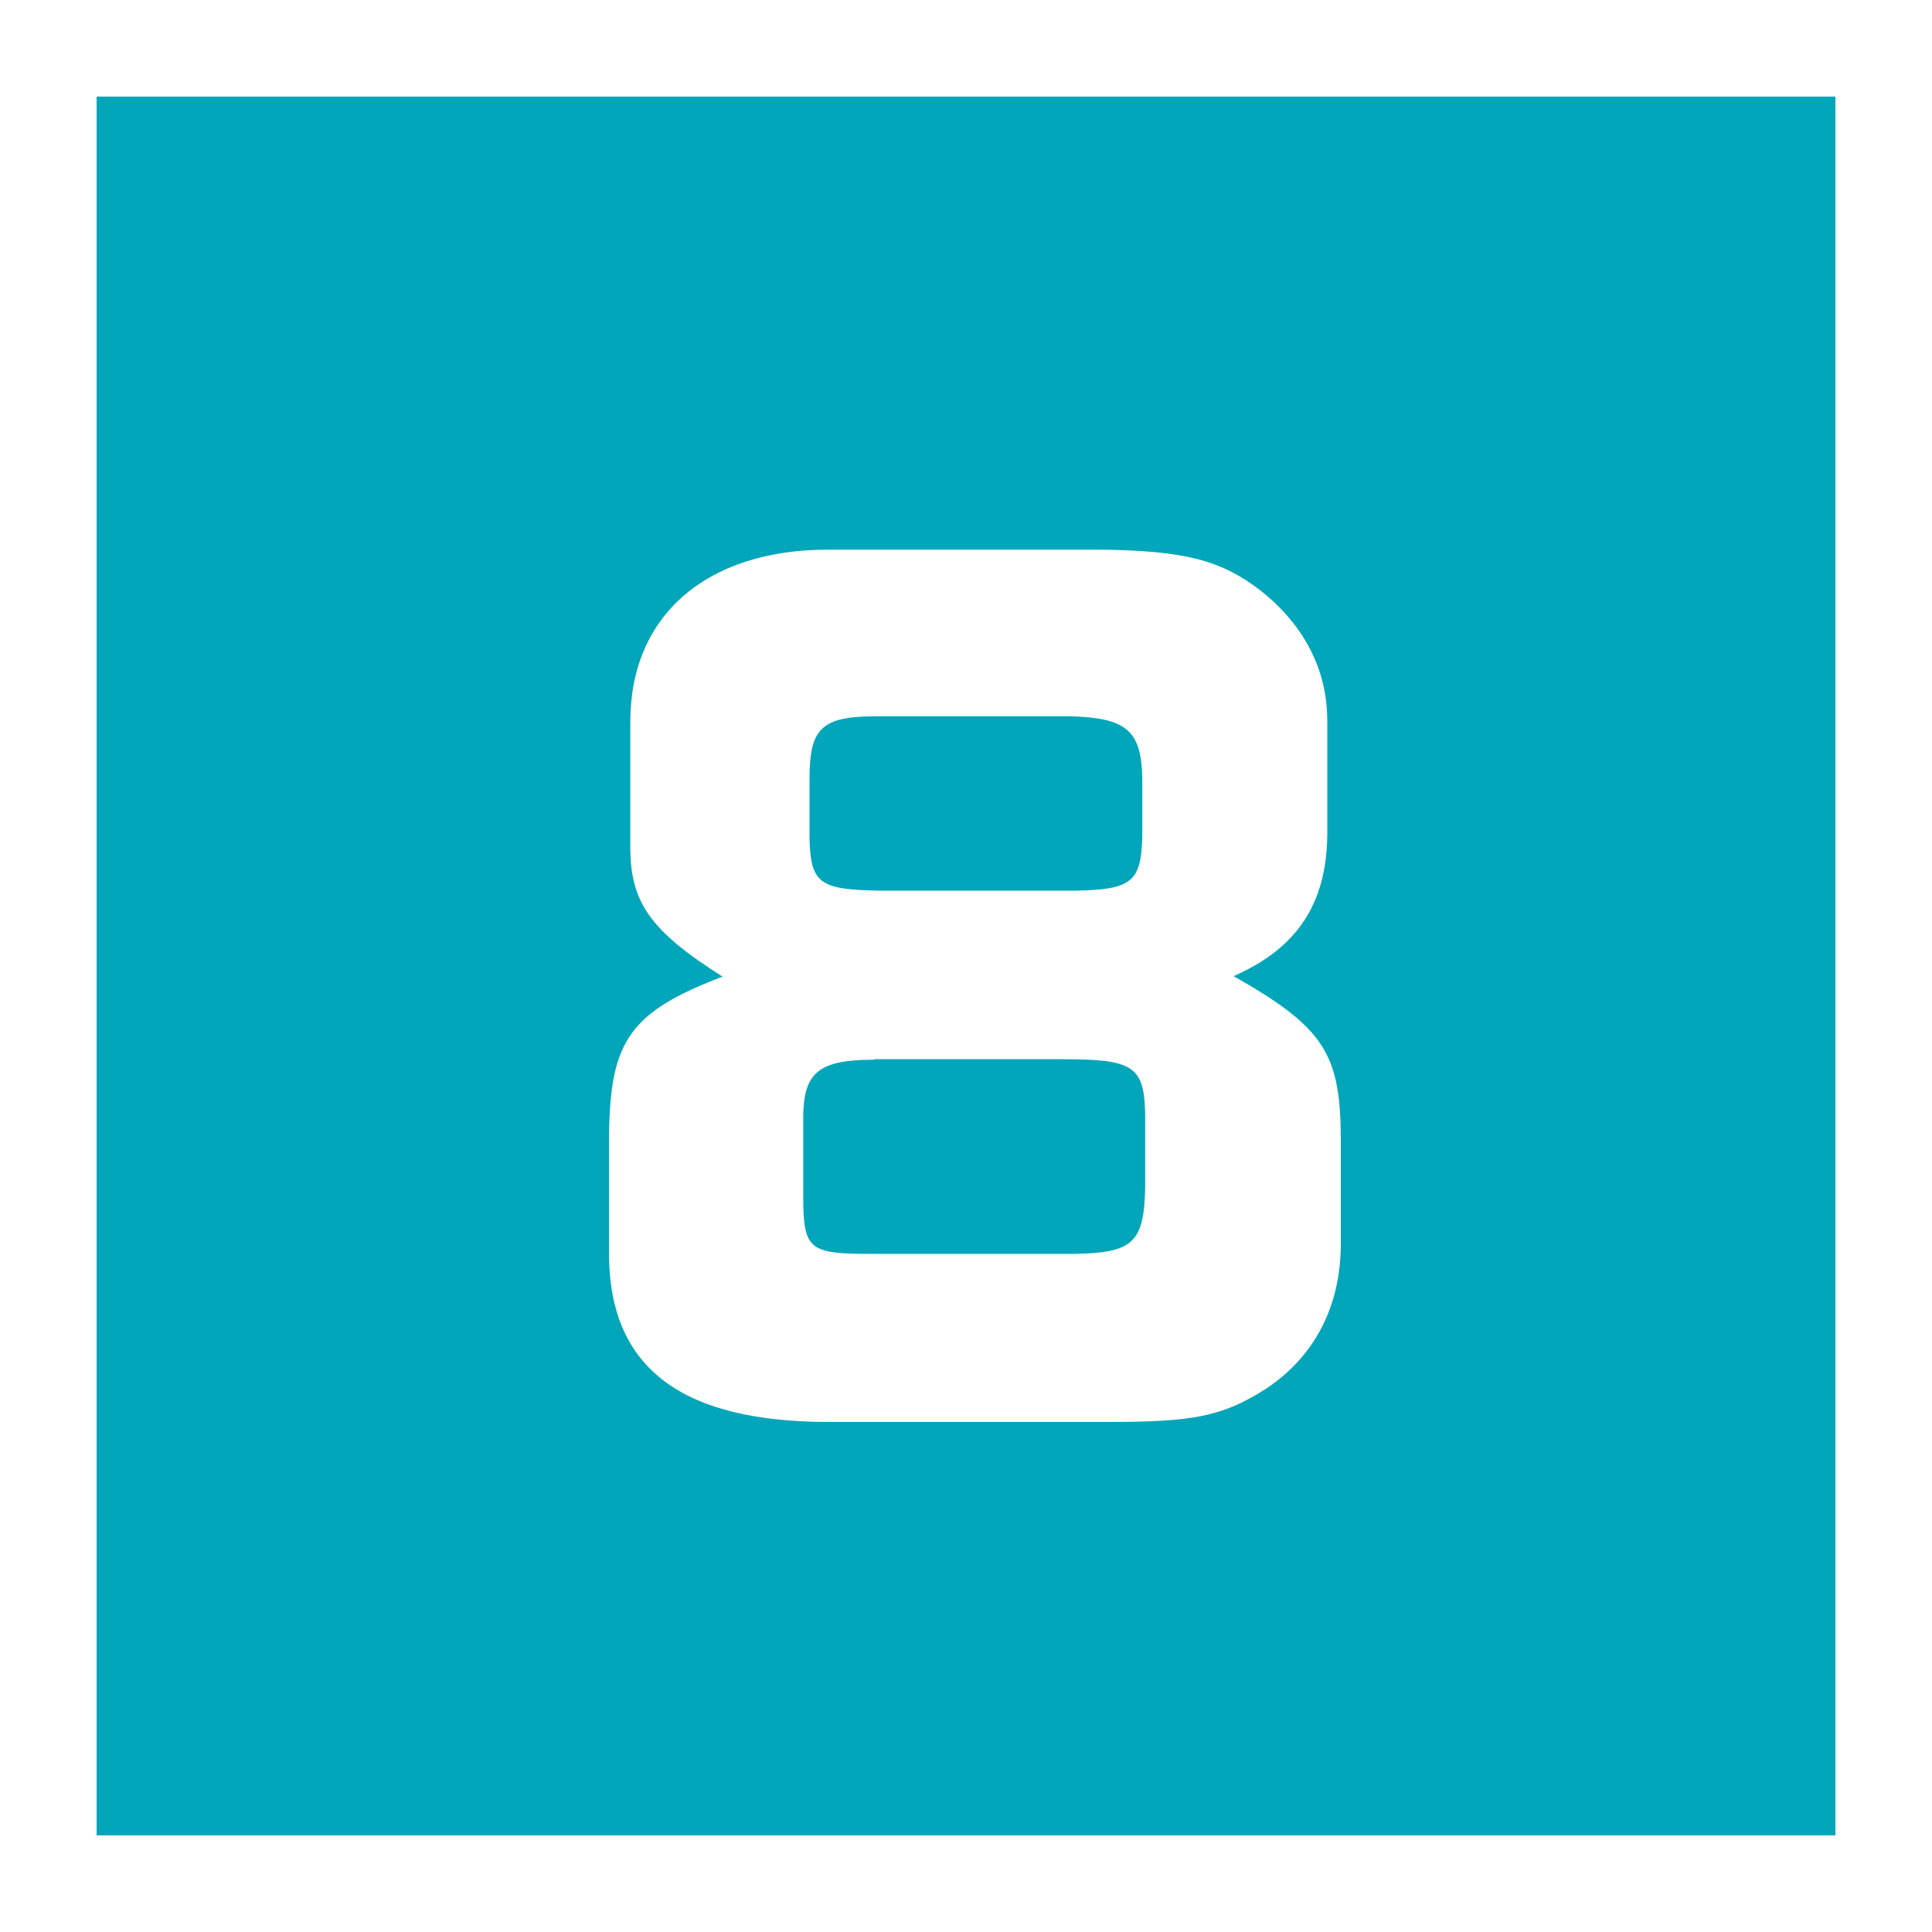
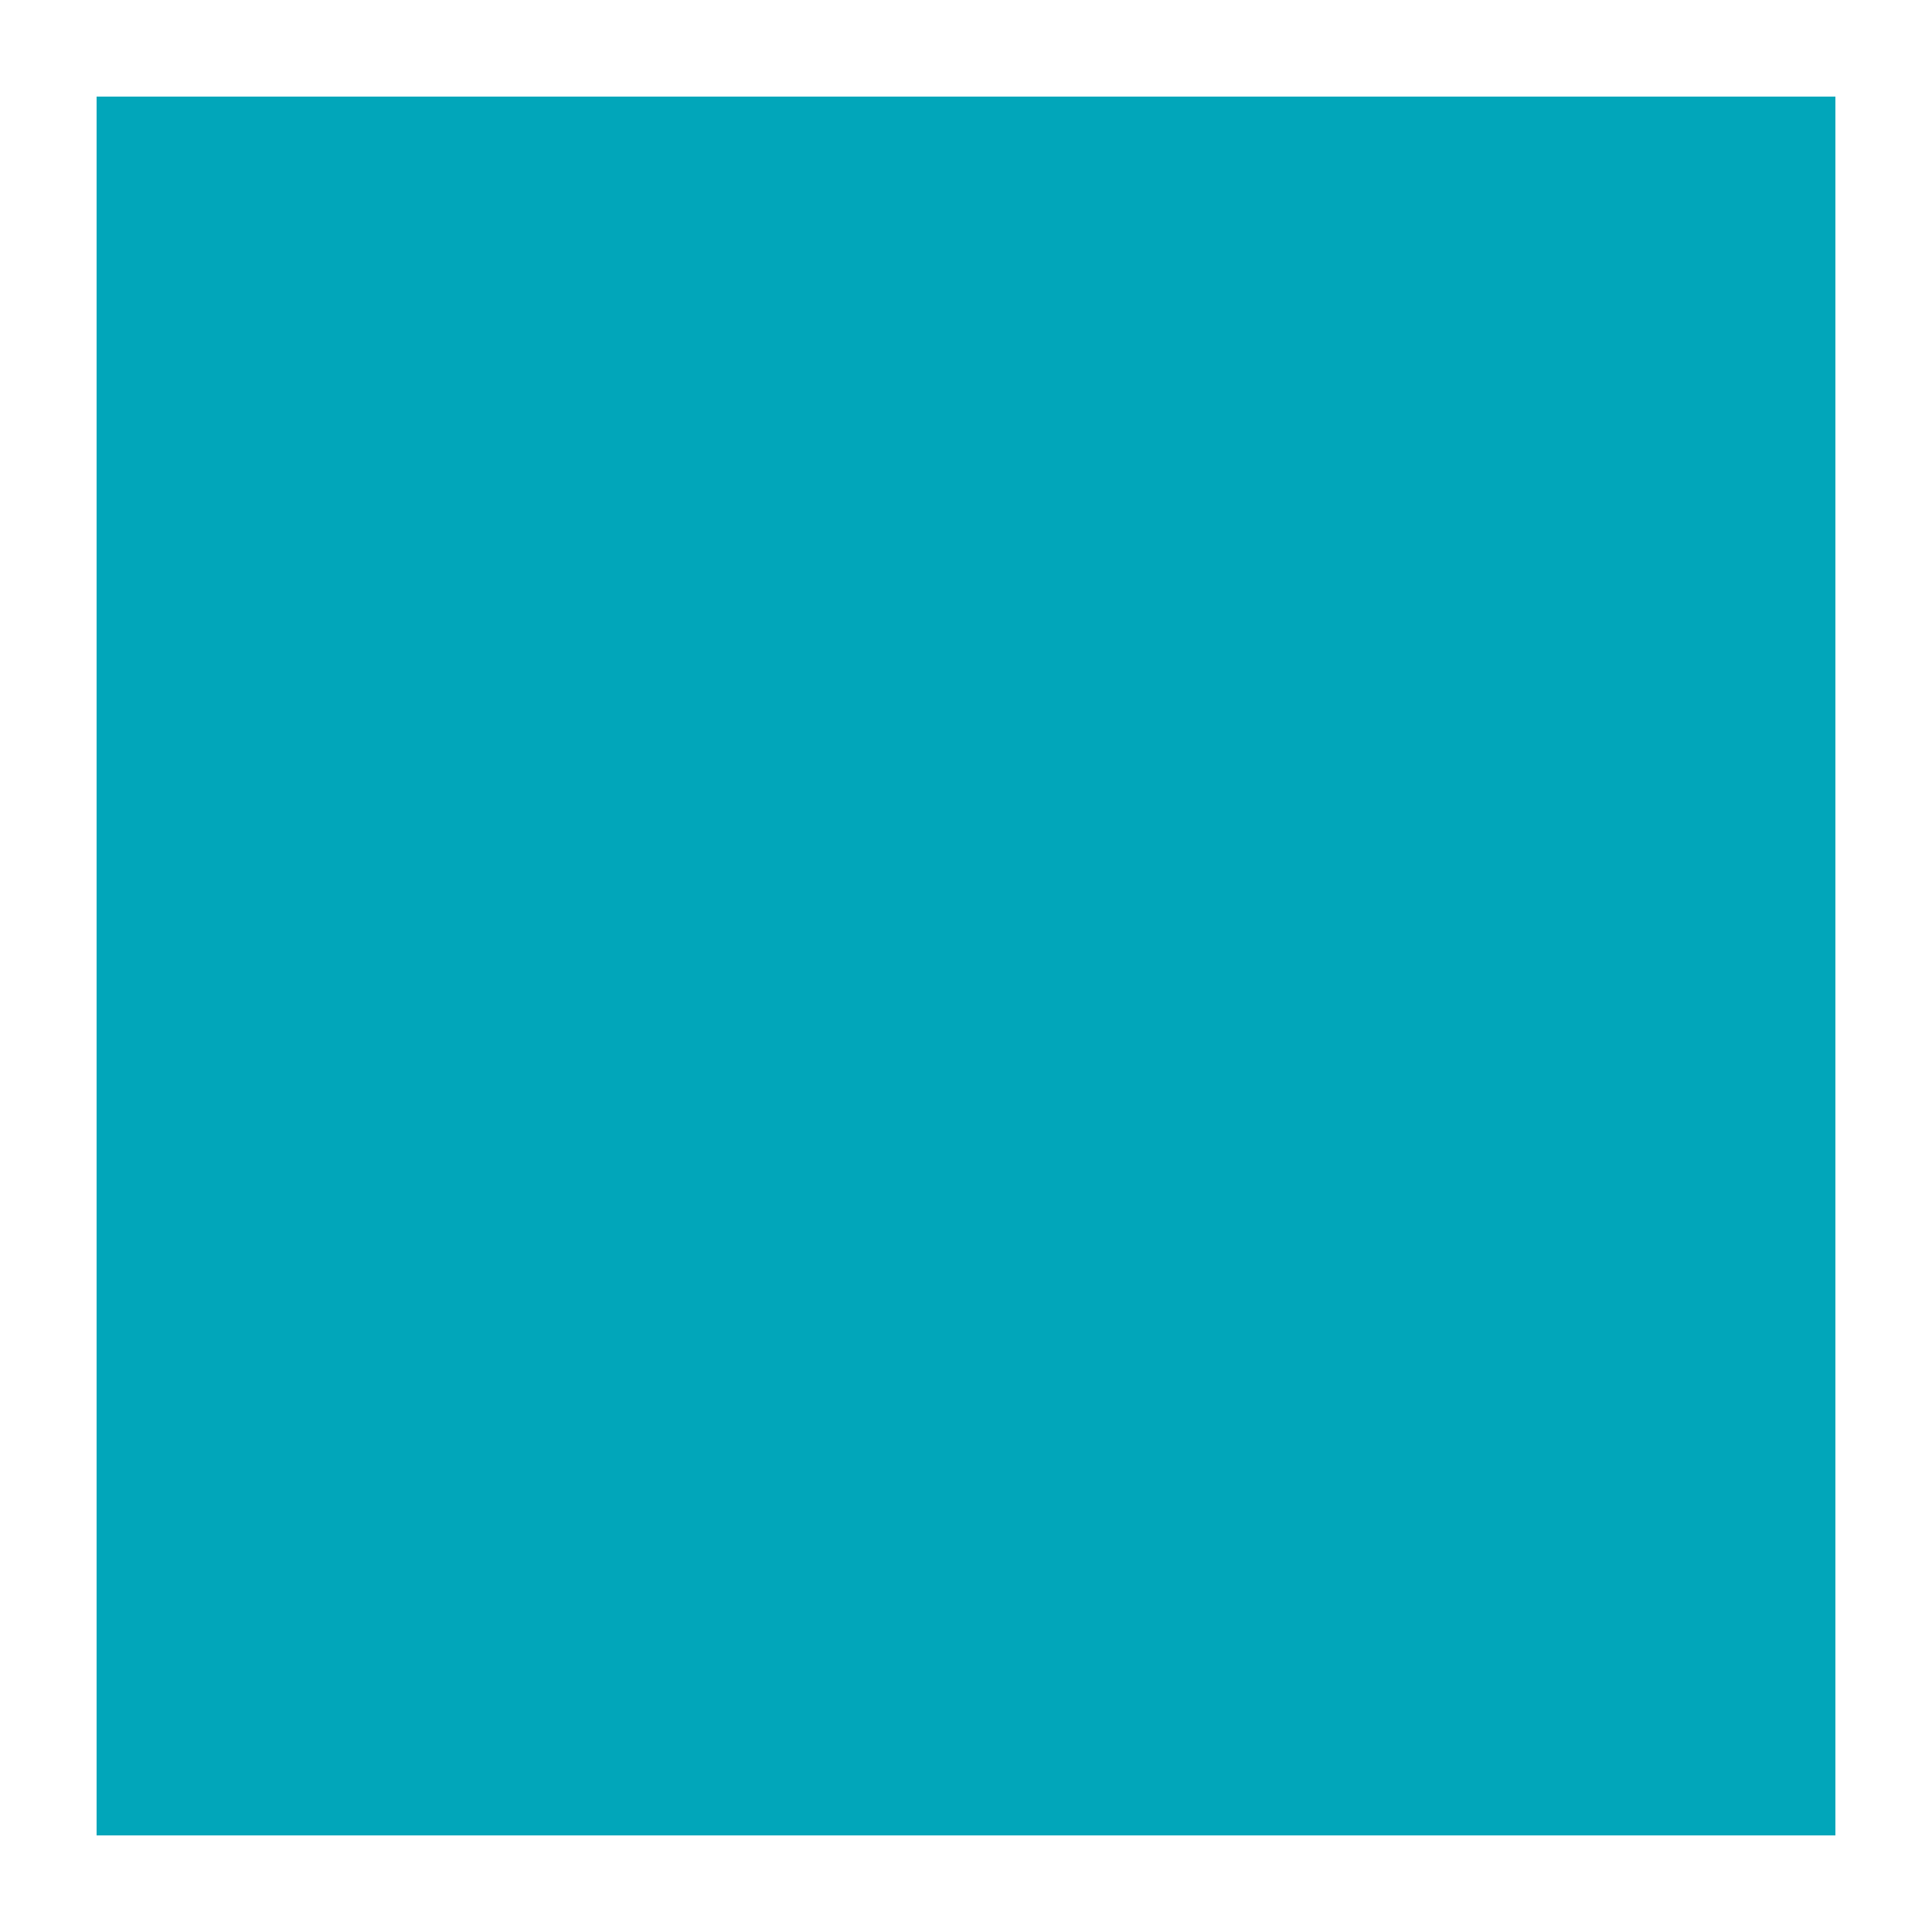
<svg xmlns="http://www.w3.org/2000/svg" id="_レイヤー_2" data-name="レイヤー_2" viewBox="0 0 40 40">
  <defs>
    <style>
      .cls-1 {
        fill: #fff;
      }

      .cls-2 {
        fill: #01a6ba;
      }
    </style>
  </defs>
  <g id="_レイヤー_1-2" data-name="レイヤー_1">
    <g>
      <g>
        <rect class="cls-2" width="40" height="40" />
        <path class="cls-1" d="M38,2v36H2V2h36M40,0H0v40h40V0h0Z" />
      </g>
-       <path class="cls-1" d="M27.48,17.3c-.02,1.41-.62,2.33-1.94,2.91,1.91,1.08,2.22,1.63,2.22,3.43v2.11c0,1.28-.53,2.33-1.56,3.01-.9.57-1.5.68-3.28.68h-5.76c-2.97,0-4.55-1.06-4.55-3.48v-2.46c.02-1.96.44-2.55,2.35-3.28-1.5-.95-1.91-1.54-1.91-2.68v-2.6c0-2.2,1.58-3.56,4.09-3.56h5.65c1.74.02,2.49.22,3.3.84.9.71,1.39,1.63,1.39,2.71v2.38ZM18.1,21.94c-1.14,0-1.45.26-1.47,1.14v1.69c0,1.12.13,1.19,1.43,1.19h4.18c1.21-.02,1.45-.22,1.47-1.39v-1.5c-.02-.99-.24-1.14-1.69-1.14h-3.92ZM16.76,17.34c.02.95.2,1.08,1.45,1.1h4.05c1.17-.02,1.36-.18,1.39-1.1v-1.23c-.02-.99-.33-1.25-1.5-1.28h-4c-1.14,0-1.39.24-1.39,1.3v1.21Z" />
    </g>
  </g>
</svg>